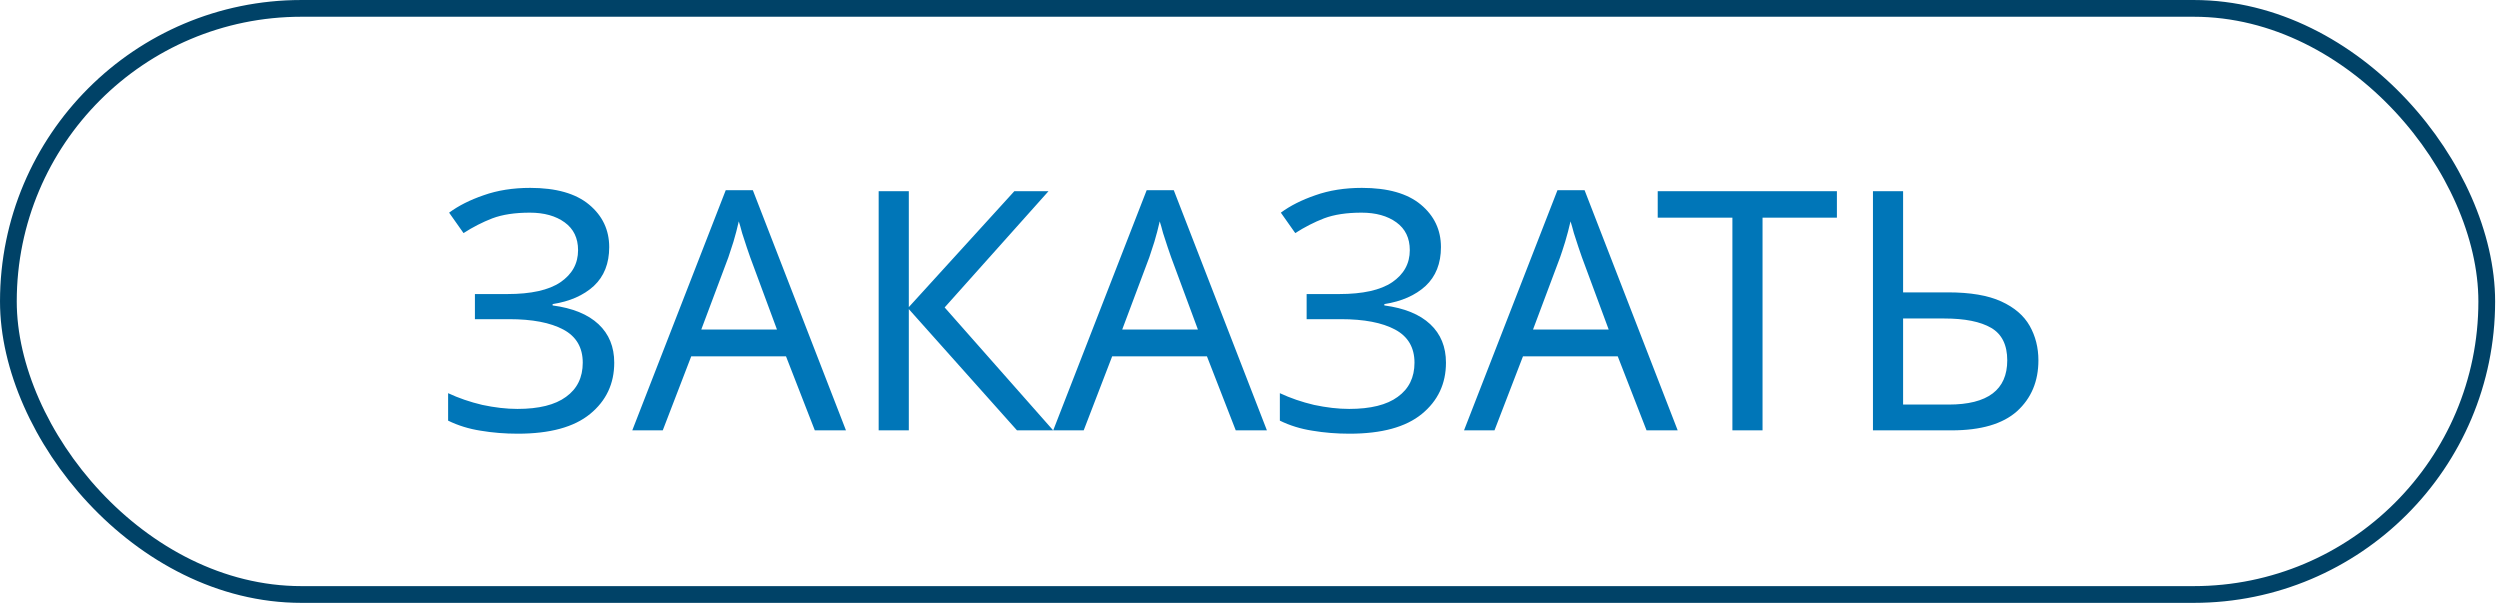
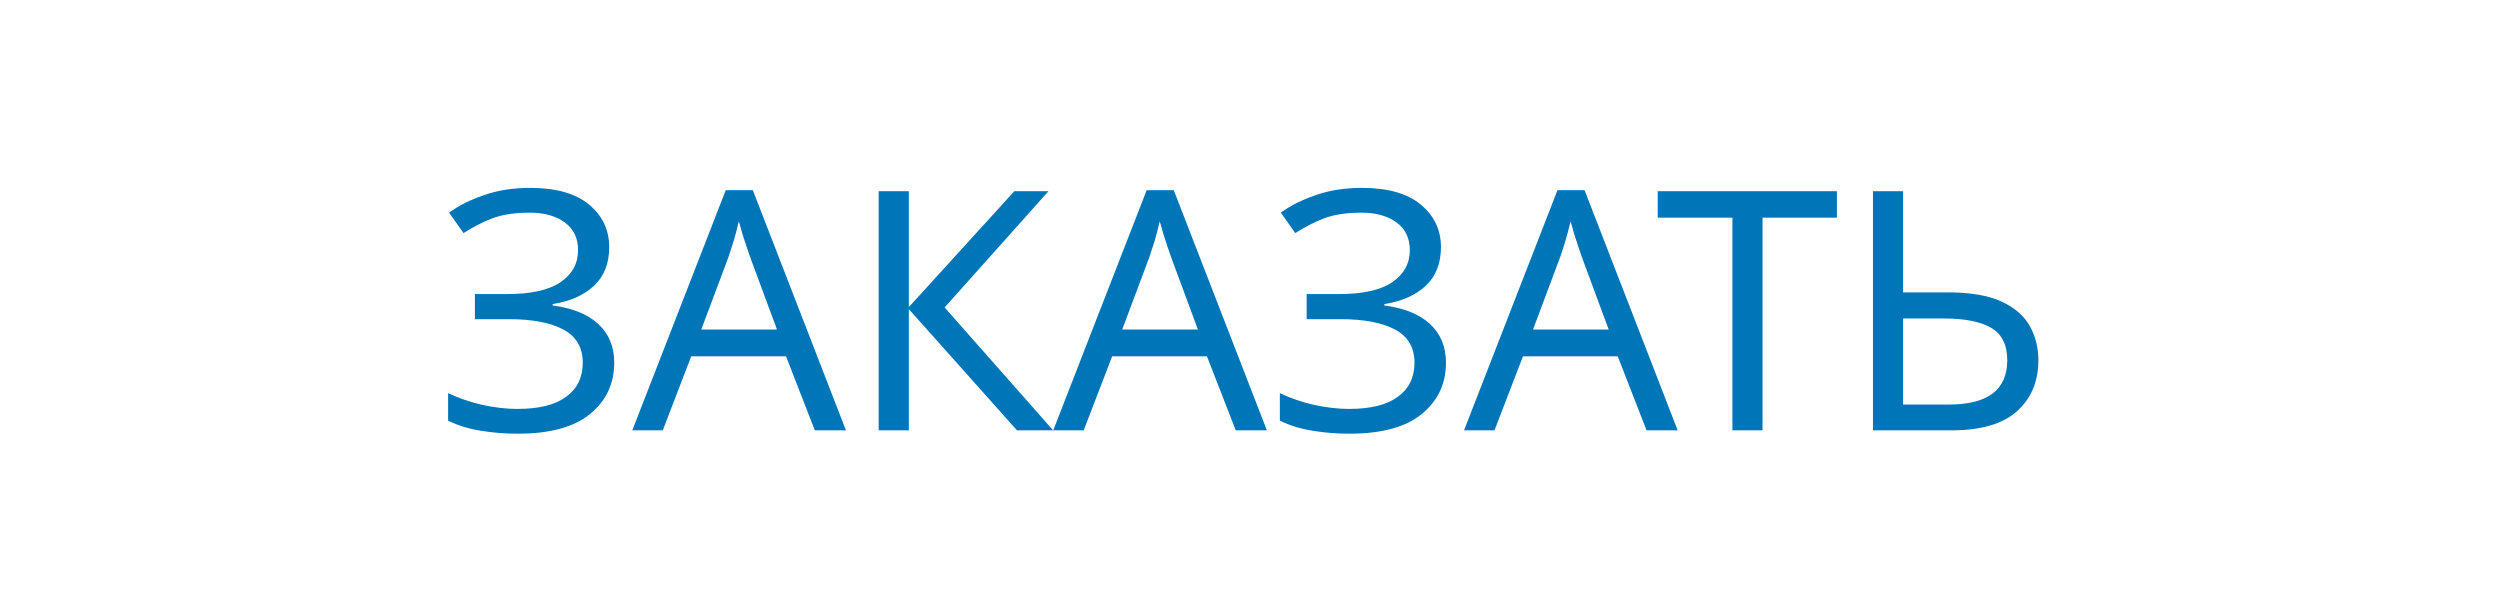
<svg xmlns="http://www.w3.org/2000/svg" width="171" height="42" viewBox="0 0 171 42" fill="none">
  <path d="M41.67 16.905C41.67 18.02 41.319 18.906 40.616 19.563C39.914 20.204 38.975 20.617 37.799 20.8V20.892C39.173 21.075 40.219 21.502 40.937 22.174C41.655 22.846 42.014 23.724 42.014 24.809C42.014 26.244 41.464 27.413 40.364 28.314C39.265 29.215 37.615 29.665 35.416 29.665C34.53 29.665 33.683 29.597 32.873 29.459C32.079 29.337 31.338 29.108 30.651 28.772V26.893C31.369 27.229 32.148 27.497 32.988 27.695C33.843 27.878 34.645 27.97 35.393 27.97C36.859 27.97 37.967 27.695 38.715 27.145C39.479 26.596 39.86 25.817 39.86 24.809C39.86 23.77 39.417 23.014 38.532 22.541C37.646 22.067 36.409 21.831 34.821 21.831H32.484V20.113H34.706C36.325 20.113 37.531 19.845 38.325 19.311C39.135 18.761 39.54 18.028 39.54 17.112C39.54 16.287 39.234 15.653 38.623 15.21C38.012 14.767 37.218 14.546 36.241 14.546C35.218 14.546 34.362 14.676 33.675 14.935C33.003 15.195 32.346 15.531 31.705 15.943L30.72 14.546C31.361 14.072 32.148 13.675 33.08 13.355C34.026 13.019 35.088 12.851 36.264 12.851C38.035 12.851 39.379 13.232 40.296 13.996C41.212 14.76 41.67 15.729 41.67 16.905ZM55.733 29.436L53.763 24.374H47.28L45.333 29.436H43.248L49.64 13.011H51.495L57.864 29.436H55.733ZM51.312 17.593C51.266 17.471 51.19 17.249 51.083 16.928C50.976 16.608 50.869 16.279 50.762 15.943C50.671 15.592 50.594 15.325 50.533 15.142C50.426 15.615 50.304 16.081 50.167 16.539C50.029 16.982 49.915 17.333 49.823 17.593L47.967 22.541H53.145L51.312 17.593ZM72.037 29.436H69.562L62.163 21.143V29.436H60.101V13.08H62.163V21.006L69.379 13.08H71.716L64.614 21.029L72.037 29.436ZM84.525 29.436L82.555 24.374H76.072L74.125 29.436H72.04L78.432 13.011H80.287L86.656 29.436H84.525ZM80.104 17.593C80.058 17.471 79.982 17.249 79.875 16.928C79.768 16.608 79.661 16.279 79.554 15.943C79.463 15.592 79.386 15.325 79.325 15.142C79.218 15.615 79.096 16.081 78.959 16.539C78.821 16.982 78.707 17.333 78.615 17.593L76.759 22.541H81.937L80.104 17.593ZM98.561 16.905C98.561 18.02 98.209 18.906 97.507 19.563C96.804 20.204 95.865 20.617 94.689 20.8V20.892C96.064 21.075 97.11 21.502 97.827 22.174C98.545 22.846 98.904 23.724 98.904 24.809C98.904 26.244 98.354 27.413 97.255 28.314C96.155 29.215 94.506 29.665 92.306 29.665C91.421 29.665 90.573 29.597 89.764 29.459C88.97 29.337 88.229 29.108 87.542 28.772V26.893C88.259 27.229 89.038 27.497 89.878 27.695C90.734 27.878 91.535 27.97 92.284 27.97C93.75 27.97 94.857 27.695 95.605 27.145C96.369 26.596 96.751 25.817 96.751 24.809C96.751 23.77 96.308 23.014 95.422 22.541C94.536 22.067 93.299 21.831 91.711 21.831H89.374V20.113H91.596C93.215 20.113 94.422 19.845 95.216 19.311C96.025 18.761 96.43 18.028 96.43 17.112C96.43 16.287 96.125 15.653 95.514 15.21C94.903 14.767 94.109 14.546 93.131 14.546C92.108 14.546 91.253 14.676 90.566 14.935C89.894 15.195 89.237 15.531 88.595 15.943L87.61 14.546C88.252 14.072 89.038 13.675 89.97 13.355C90.917 13.019 91.978 12.851 93.154 12.851C94.926 12.851 96.27 13.232 97.186 13.996C98.102 14.76 98.561 15.729 98.561 16.905ZM112.624 29.436L110.654 24.374H104.171L102.223 29.436H100.139L106.53 13.011H108.386L114.754 29.436H112.624ZM108.202 17.593C108.157 17.471 108.08 17.249 107.973 16.928C107.866 16.608 107.759 16.279 107.653 15.943C107.561 15.592 107.485 15.325 107.424 15.142C107.317 15.615 107.194 16.081 107.057 16.539C106.92 16.982 106.805 17.333 106.713 17.593L104.858 22.541H110.035L108.202 17.593ZM120.558 29.436H118.496V14.889H113.388V13.08H125.644V14.889H120.558V29.436ZM128.11 29.436V13.08H130.172V19.998H133.242C134.769 19.998 135.983 20.204 136.884 20.617C137.785 21.029 138.434 21.586 138.831 22.289C139.228 22.991 139.427 23.778 139.427 24.648C139.427 26.084 138.938 27.245 137.961 28.131C136.983 29.001 135.494 29.436 133.494 29.436H128.11ZM133.287 27.672C135.96 27.672 137.296 26.664 137.296 24.648C137.296 23.595 136.93 22.854 136.197 22.426C135.464 21.999 134.395 21.785 132.99 21.785H130.172V27.672H133.287Z" fill="#0076B8" />
-   <rect x="0.573" y="0.573" width="169.521" height="40.09" rx="20.045" stroke="#004267" stroke-width="1.145" />
</svg>